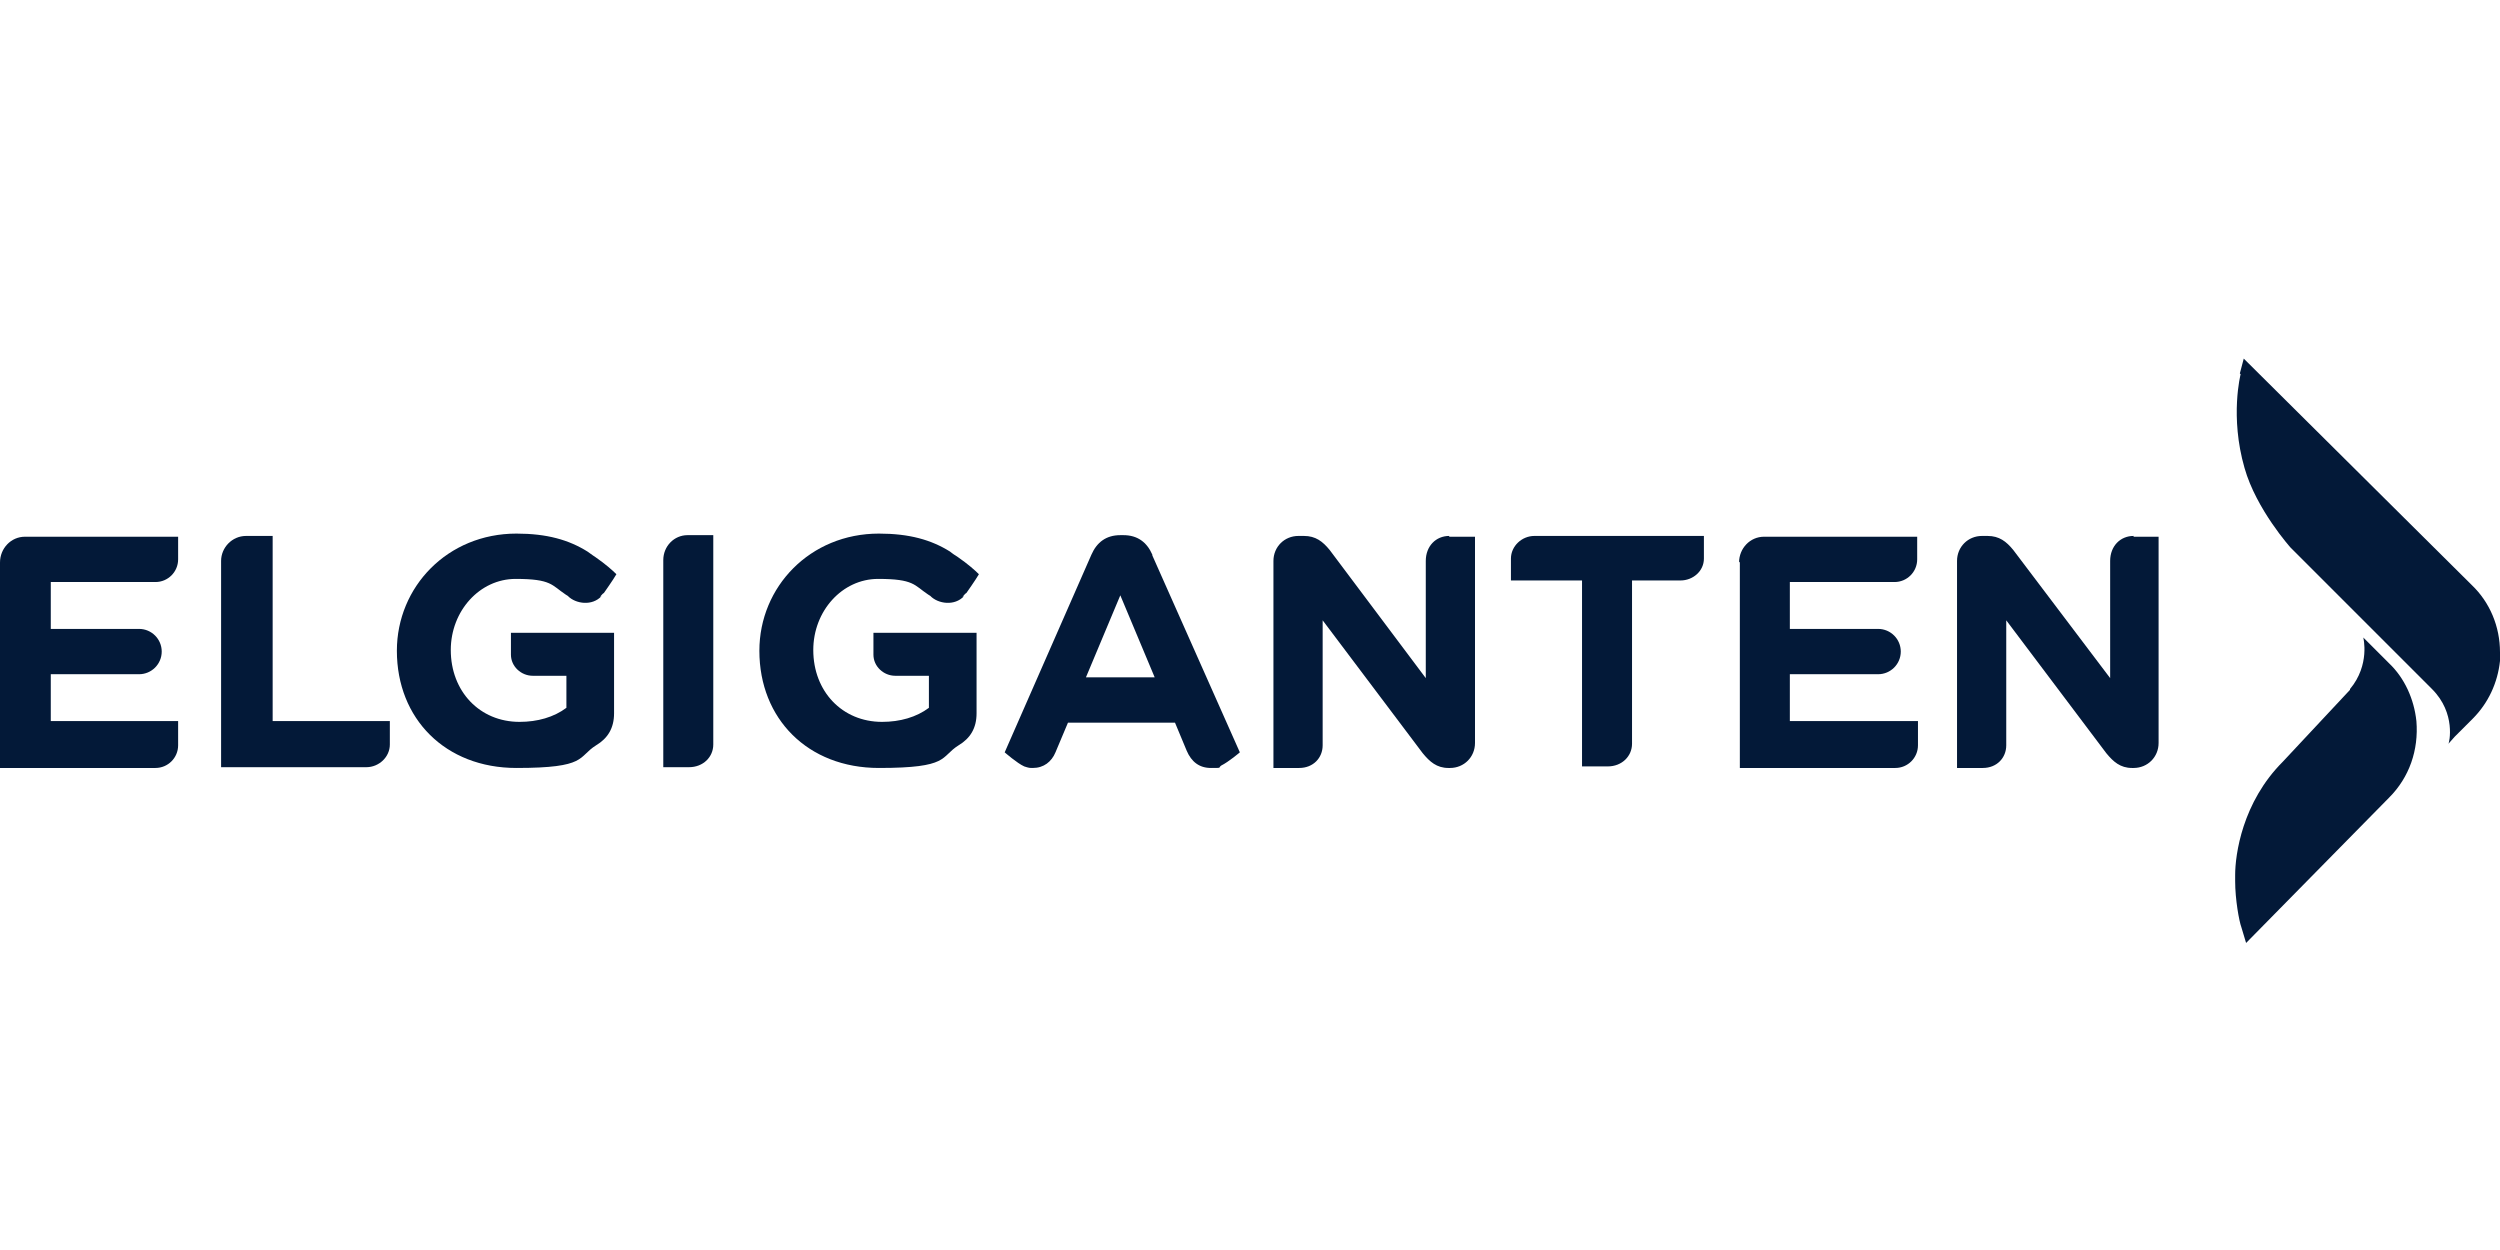
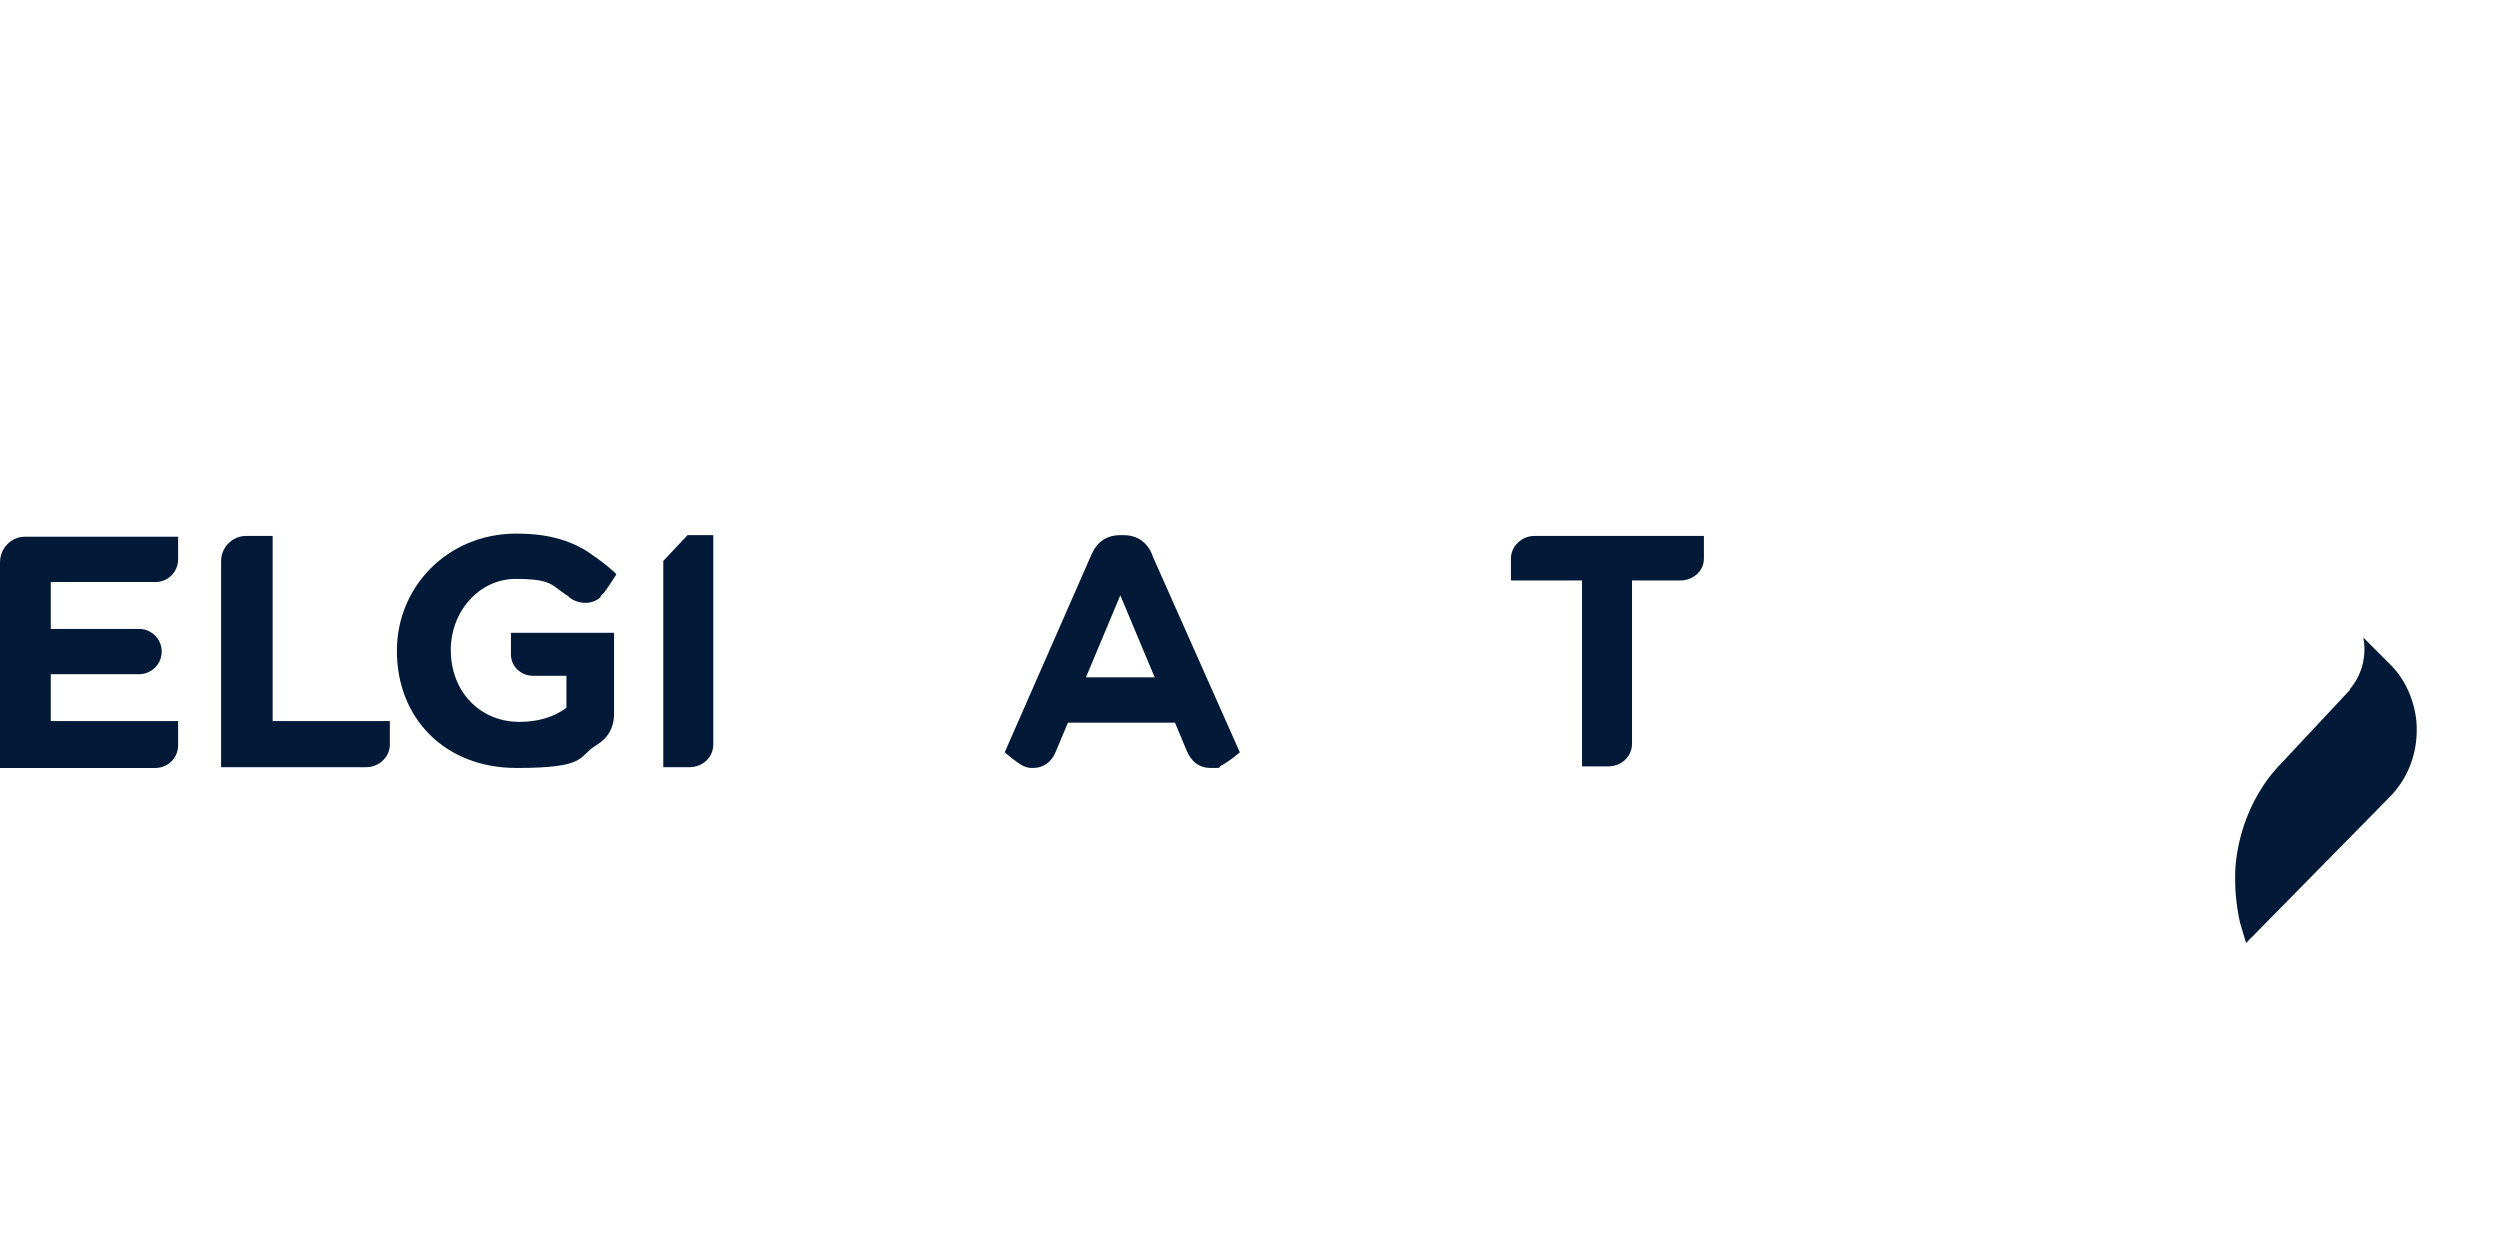
<svg xmlns="http://www.w3.org/2000/svg" id="Lager_1" version="1.1" viewBox="0 0 320 160">
  <g id="Elgiganten">
    <g id="https___upload.wikimedia.org_wikipedia_commons_7_73_Elgiganten_logo.svg-0">
      <path id="path144" d="M76.8,76.4c.2-.2.3-.4.5-.5,0,0,1.2-1.7,1.6-2.4-.5-.5-1.4-1.3-2.7-2.2-.3-.2-.3-.2-.3-.2l-.7-.5c-2.4-1.5-5.2-2.3-9.1-2.3-8.8,0-15.3,6.8-15.3,15h0c0,8.7,6.2,15,15.3,15s7.8-1.4,10.2-2.9c1.5-.9,2.3-2.2,2.3-4.1v-10.3h-13.2v2.8c0,1.5,1.3,2.7,2.8,2.7h4.3v4.1c-1.6,1.2-3.7,1.8-6,1.8-5.1,0-8.8-3.9-8.8-9.2h0c0-5,3.7-9.1,8.3-9.1s4.6.8,6.4,2c.5.3.3.2.3.2,1,1,3.1,1.3,4.3,0" fill="#031938" />
-       <path id="path146" d="M123.2,76.4c.2-.2.3-.4.5-.5,0,0,1.2-1.7,1.6-2.4-.5-.5-1.4-1.3-2.7-2.2-.3-.2-.3-.2-.3-.2-.2-.1-.7-.5-.7-.5h0c-2.4-1.5-5.2-2.3-9.1-2.3-8.8,0-15.3,6.8-15.3,15h0c0,8.7,6.2,15,15.3,15s7.8-1.4,10.2-2.9c1.5-.9,2.3-2.2,2.3-4.1v-10.3h-13.2v2.8c0,1.5,1.3,2.7,2.8,2.7h4.3v4.1c-1.6,1.2-3.7,1.8-6,1.8-5.1,0-8.8-3.9-8.8-9.2h0c0-5,3.7-9.1,8.3-9.1s4.6.8,6.4,2c.5.3.3.2.3.2,1,1,3.1,1.3,4.3,0" fill="#031938" />
      <path id="path148" d="M196.4,68.6c-1.6,0-3,1.3-3,2.9h0v2.8h9.1v23.8h3.3c1.8,0,3.1-1.3,3.1-2.9v-20.9h6.2c1.6,0,3-1.2,3-2.8v-2.9h-21.7Z" fill="#031938" />
-       <path id="path150" d="M84.9,71.8v26.4h3.3c1.8,0,3.1-1.3,3.1-2.9v-26.8h-3.3c-1.7,0-3.1,1.4-3.1,3.2" fill="#031938" />
+       <path id="path150" d="M84.9,71.8v26.4h3.3c1.8,0,3.1-1.3,3.1-2.9v-26.8h-3.3" fill="#031938" />
      <path id="path152" d="M34.8,68.6h-3.3c-1.8,0-3.2,1.5-3.2,3.2v26.4h18.6c1.6,0,3-1.3,3-2.9v-3h-15v-23.7Z" fill="#031938" />
      <path id="path154" d="M0,71.9v26.4h19.9c1.6,0,2.9-1.3,2.9-2.9v-3.1H6.5v-6h11.3c1.6,0,2.9-1.3,2.9-2.9s-1.3-2.9-2.9-2.9H6.5v-6h13.4c1.6,0,2.9-1.3,2.9-2.9v-2.9H3.2c-1.8,0-3.2,1.5-3.2,3.3" fill="#031938" />
-       <path id="path156" d="M222.7,71.9v26.4h19.9c1.6,0,2.9-1.3,2.9-2.9v-3.1h-16.4v-6h11.3c1.6,0,2.9-1.3,2.9-2.9s-1.3-2.9-2.9-2.9h-11.3v-6h13.4c1.6,0,2.9-1.3,2.9-2.9v-2.9h-19.6c-1.8,0-3.2,1.5-3.2,3.3" fill="#031938" />
-       <path id="path158" d="M185.5,68.6c-1.7,0-3,1.3-3,3.2v15l-12.3-16.4c-.9-1.1-1.8-1.8-3.3-1.8h-.7c-1.8,0-3.2,1.4-3.2,3.2v23.2h0v3.3h3.3c1.8,0,3-1.3,3-2.9v-16l12.8,17c.9,1.1,1.8,1.9,3.3,1.9h.2c1.8,0,3.2-1.4,3.2-3.2v-26.4h-3.3Z" fill="#031938" />
-       <path id="path160" d="M273.1,68.6h0c-1.7,0-3,1.3-3,3.2v15l-12.4-16.4c-.9-1.1-1.8-1.8-3.3-1.8h-.7c-1.8,0-3.2,1.4-3.2,3.2v23.2h0v3.3h3.3c1.8,0,3-1.3,3-2.9v-16l12.8,17c.9,1.1,1.8,1.9,3.3,1.9h.2c1.8,0,3.2-1.4,3.2-3.2v-26.4h-3.2Z" fill="#031938" />
      <path id="path162" d="M147.5,71c-.7-1.6-1.9-2.5-3.7-2.5h-.4c-1.8,0-3,.9-3.7,2.5l-11.1,25.3s1.6,1.4,2.5,1.8c.6.2.7.2,1.1.2,1.4,0,2.4-.8,2.9-2l1.6-3.8h13.7l1.5,3.6c.6,1.4,1.6,2.2,3.1,2.2s.9,0,1.3-.3c1-.5,2.4-1.7,2.4-1.7l-11.2-25.2ZM139,86.7l4.4-10.5,4.4,10.5h-8.8Z" fill="#031938" />
      <path id="path179" d="M300.8,88.3l-8.6,9.2c-5.2,5.2-6.1,11.9-6.1,14.5,0,.3,0,.5,0,.8h0c0,2.3.5,5.1.8,5.9l.6,2,18.3-18.6c2.6-2.6,3.8-6.1,3.5-9.8-.3-2.8-1.5-5.5-3.5-7.4l-2.3-2.3-1-1c0,0,.9,3.5-1.7,6.6" fill="#031938" />
-       <path id="path196" d="M286.8,47.9c0,0-1.4,5.4.5,12,1.5,5.3,5.9,10.2,5.9,10.2l18.1,18.1c3.1,3.1,2.2,6.9,2.1,7h0l.8-.9,2.3-2.3c2-2,3.2-4.6,3.5-7.4,0-.4,0-.8,0-1.1h0c0-3.3-1.3-6.4-3.6-8.6l-29.2-29-.5,1.9Z" fill="#031938" />
    </g>
  </g>
</svg>